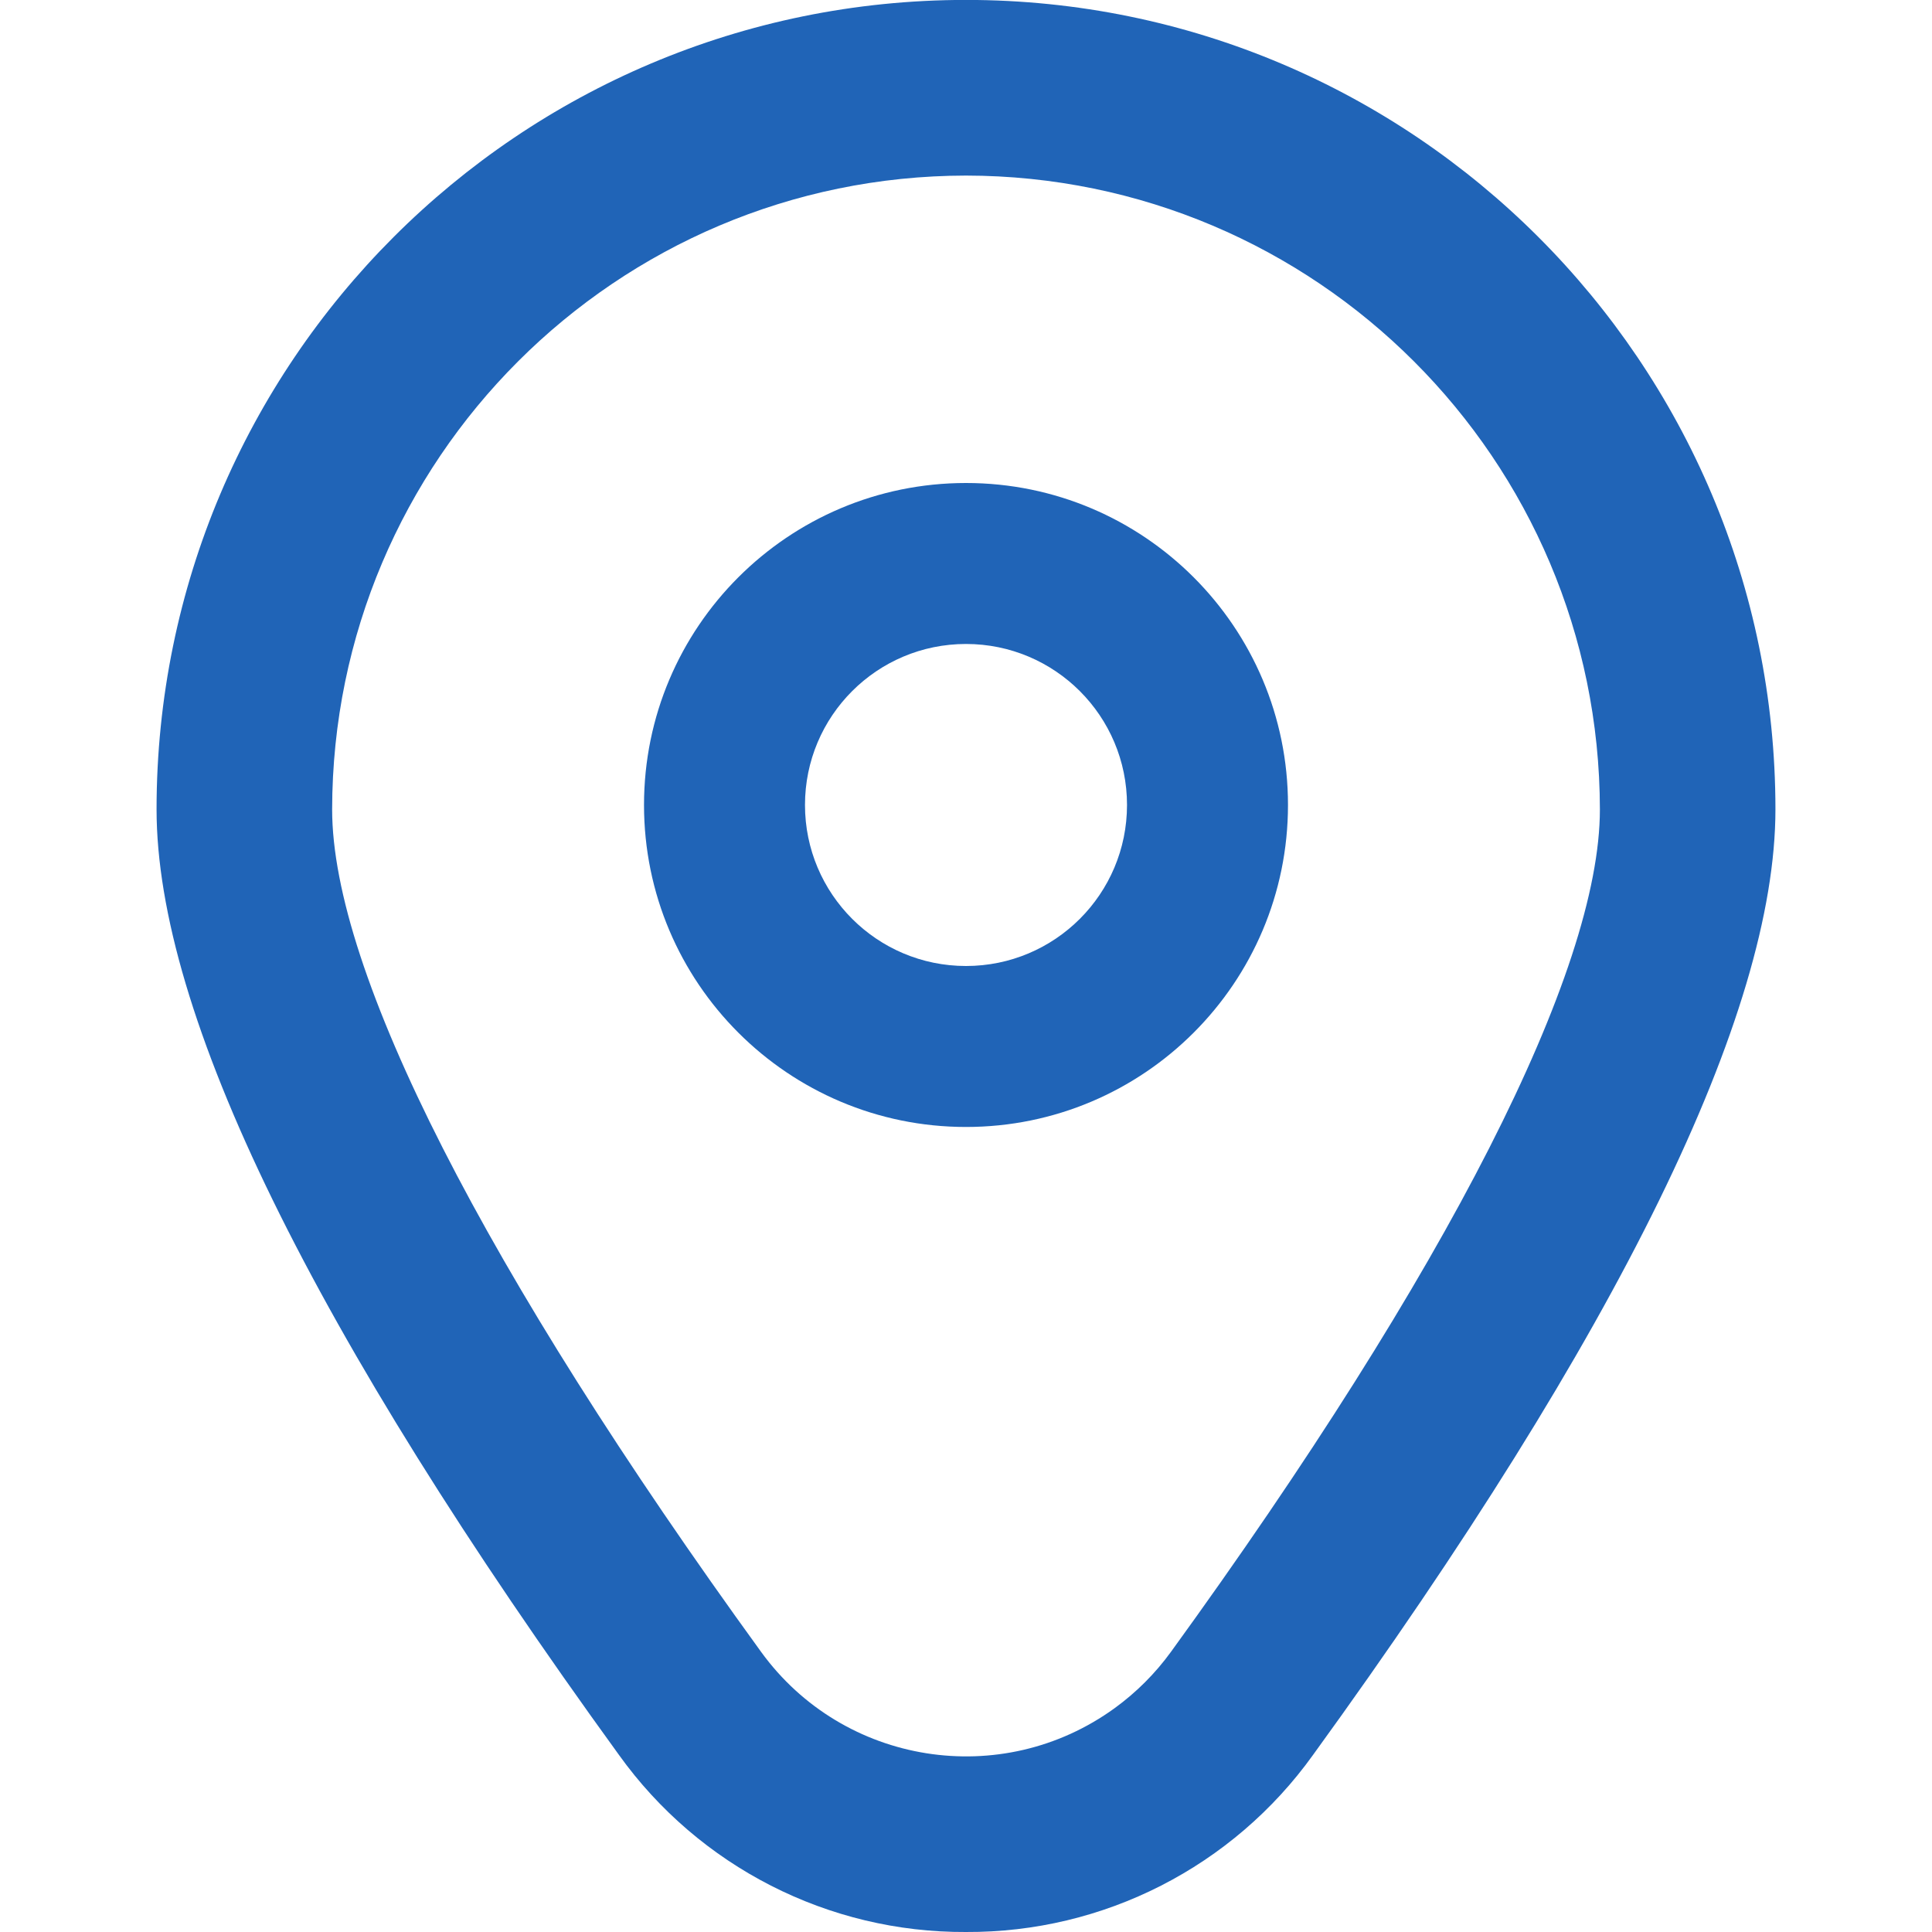
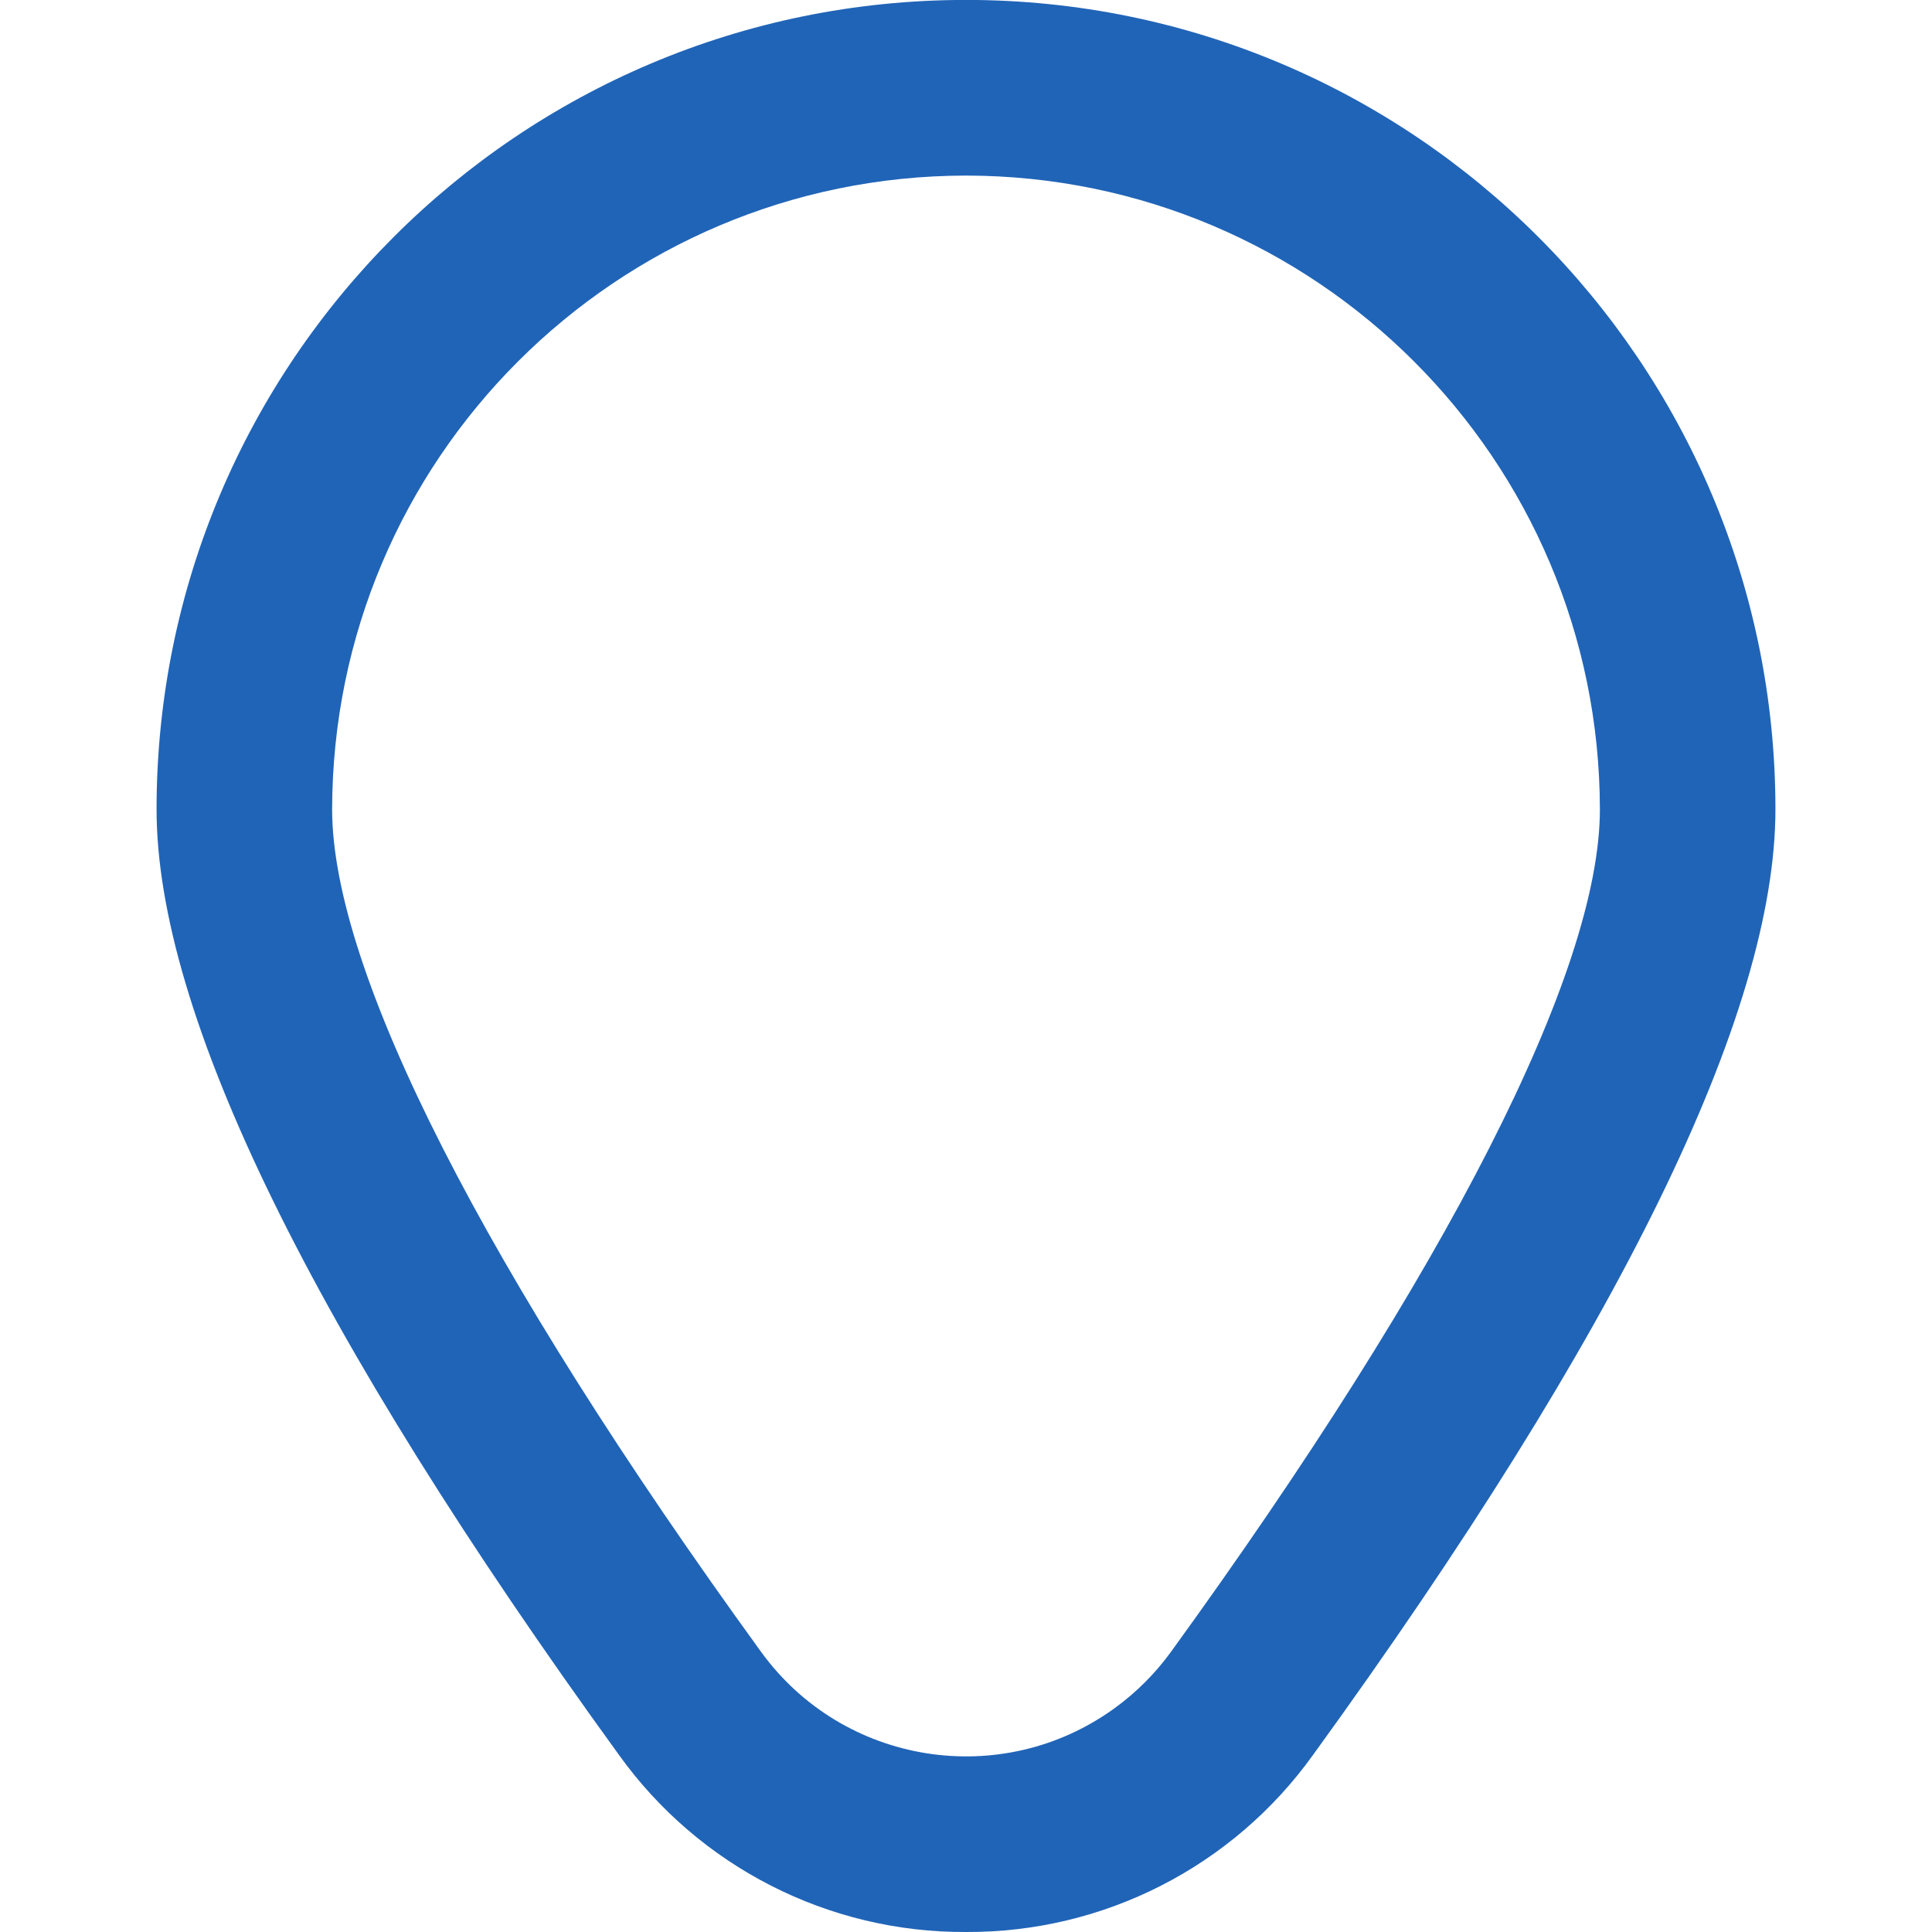
<svg xmlns="http://www.w3.org/2000/svg" id="Outline" viewBox="0 0 512 512">
  <defs>
    <style>
      .cls-1 {
        fill: #2064b7;
      }
    </style>
  </defs>
-   <path class="cls-1" d="M256,128c-47.13,0-85.33,38.21-85.33,85.33s38.21,85.33,85.33,85.33,85.33-38.21,85.33-85.33-38.21-85.33-85.33-85.33ZM256,256c-23.56,0-42.67-19.1-42.67-42.67s19.1-42.67,42.67-42.67,42.67,19.1,42.67,42.67-19.1,42.67-42.67,42.67Z" />
  <path class="cls-1" d="M256,512c-36.45.19-70.73-17.31-91.97-46.93-81.3-112.15-122.54-196.46-122.54-250.6C41.51,96,137.55-.03,256.02-.02c118.45.01,214.47,96.03,214.49,214.49,0,54.14-41.24,138.45-122.54,250.6-21.24,29.63-55.52,47.12-91.97,46.93ZM256,46.53c-92.73.11-167.87,75.25-167.98,167.98,0,42.88,40.38,122.18,113.69,223.27,21.77,29.99,63.73,36.65,93.71,14.88,5.71-4.15,10.73-9.17,14.88-14.88,73.3-101.1,113.69-180.39,113.69-223.27-.11-92.73-75.25-167.87-167.98-167.98Z" />
</svg>